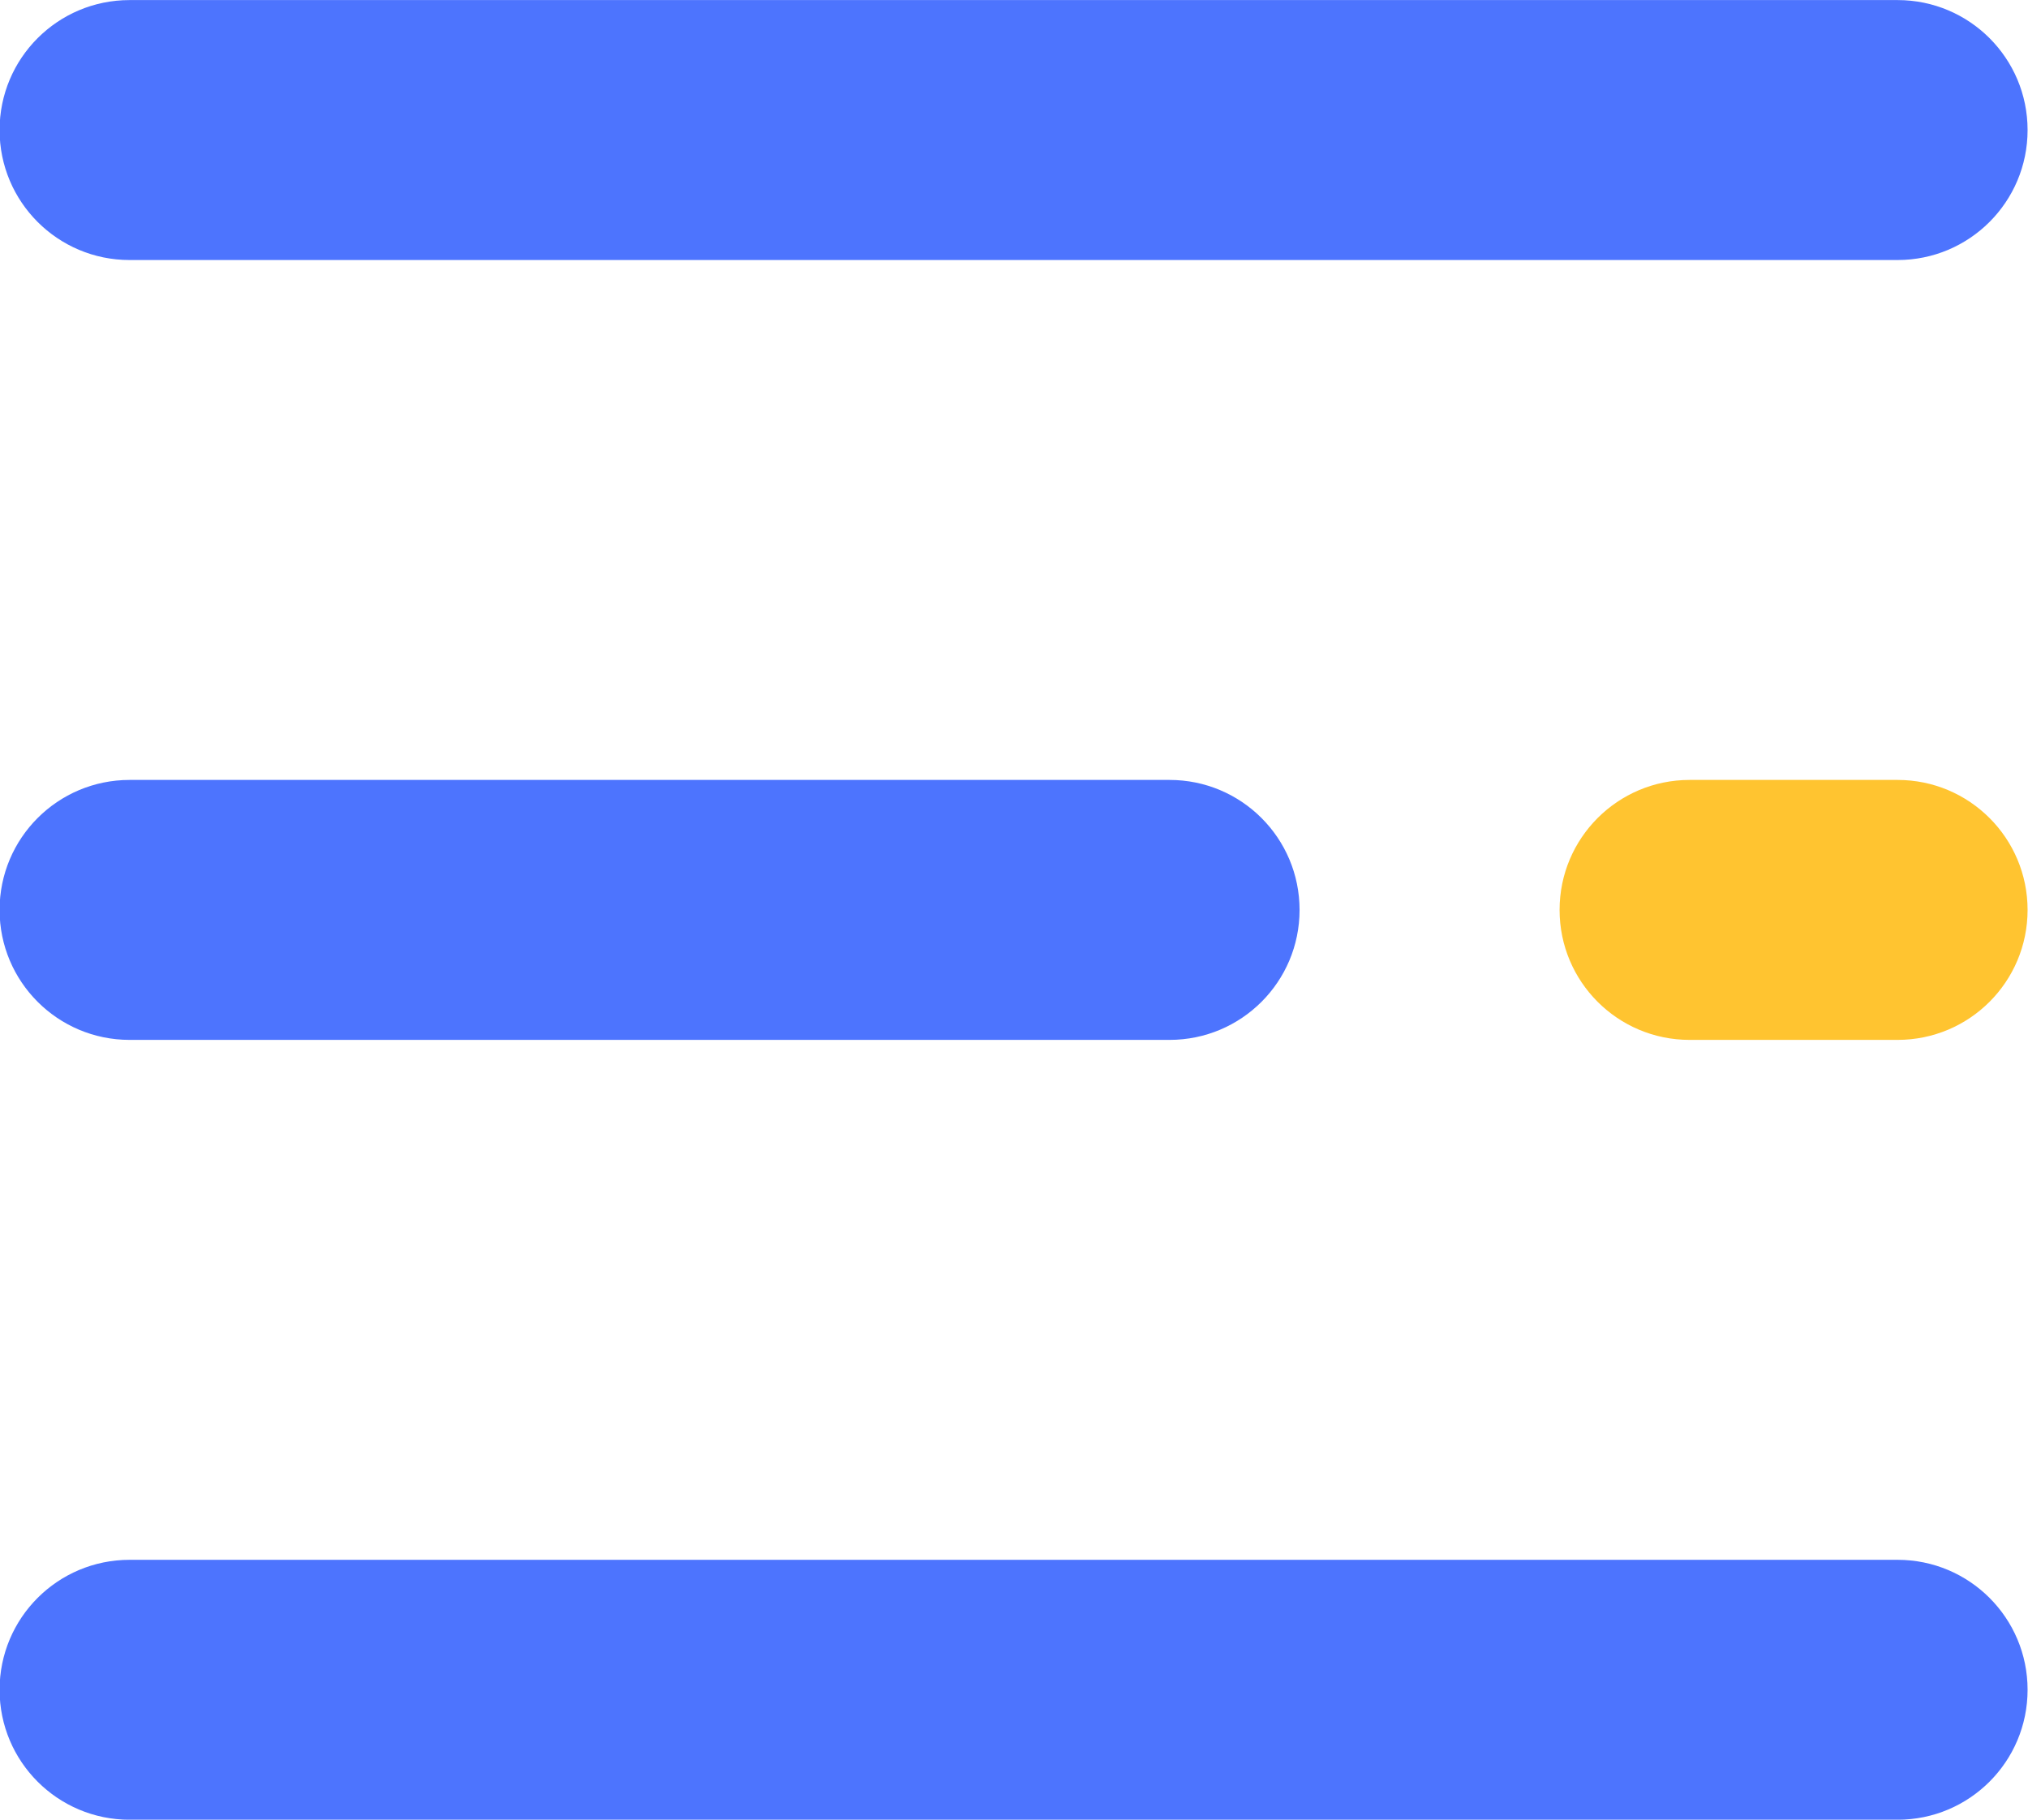
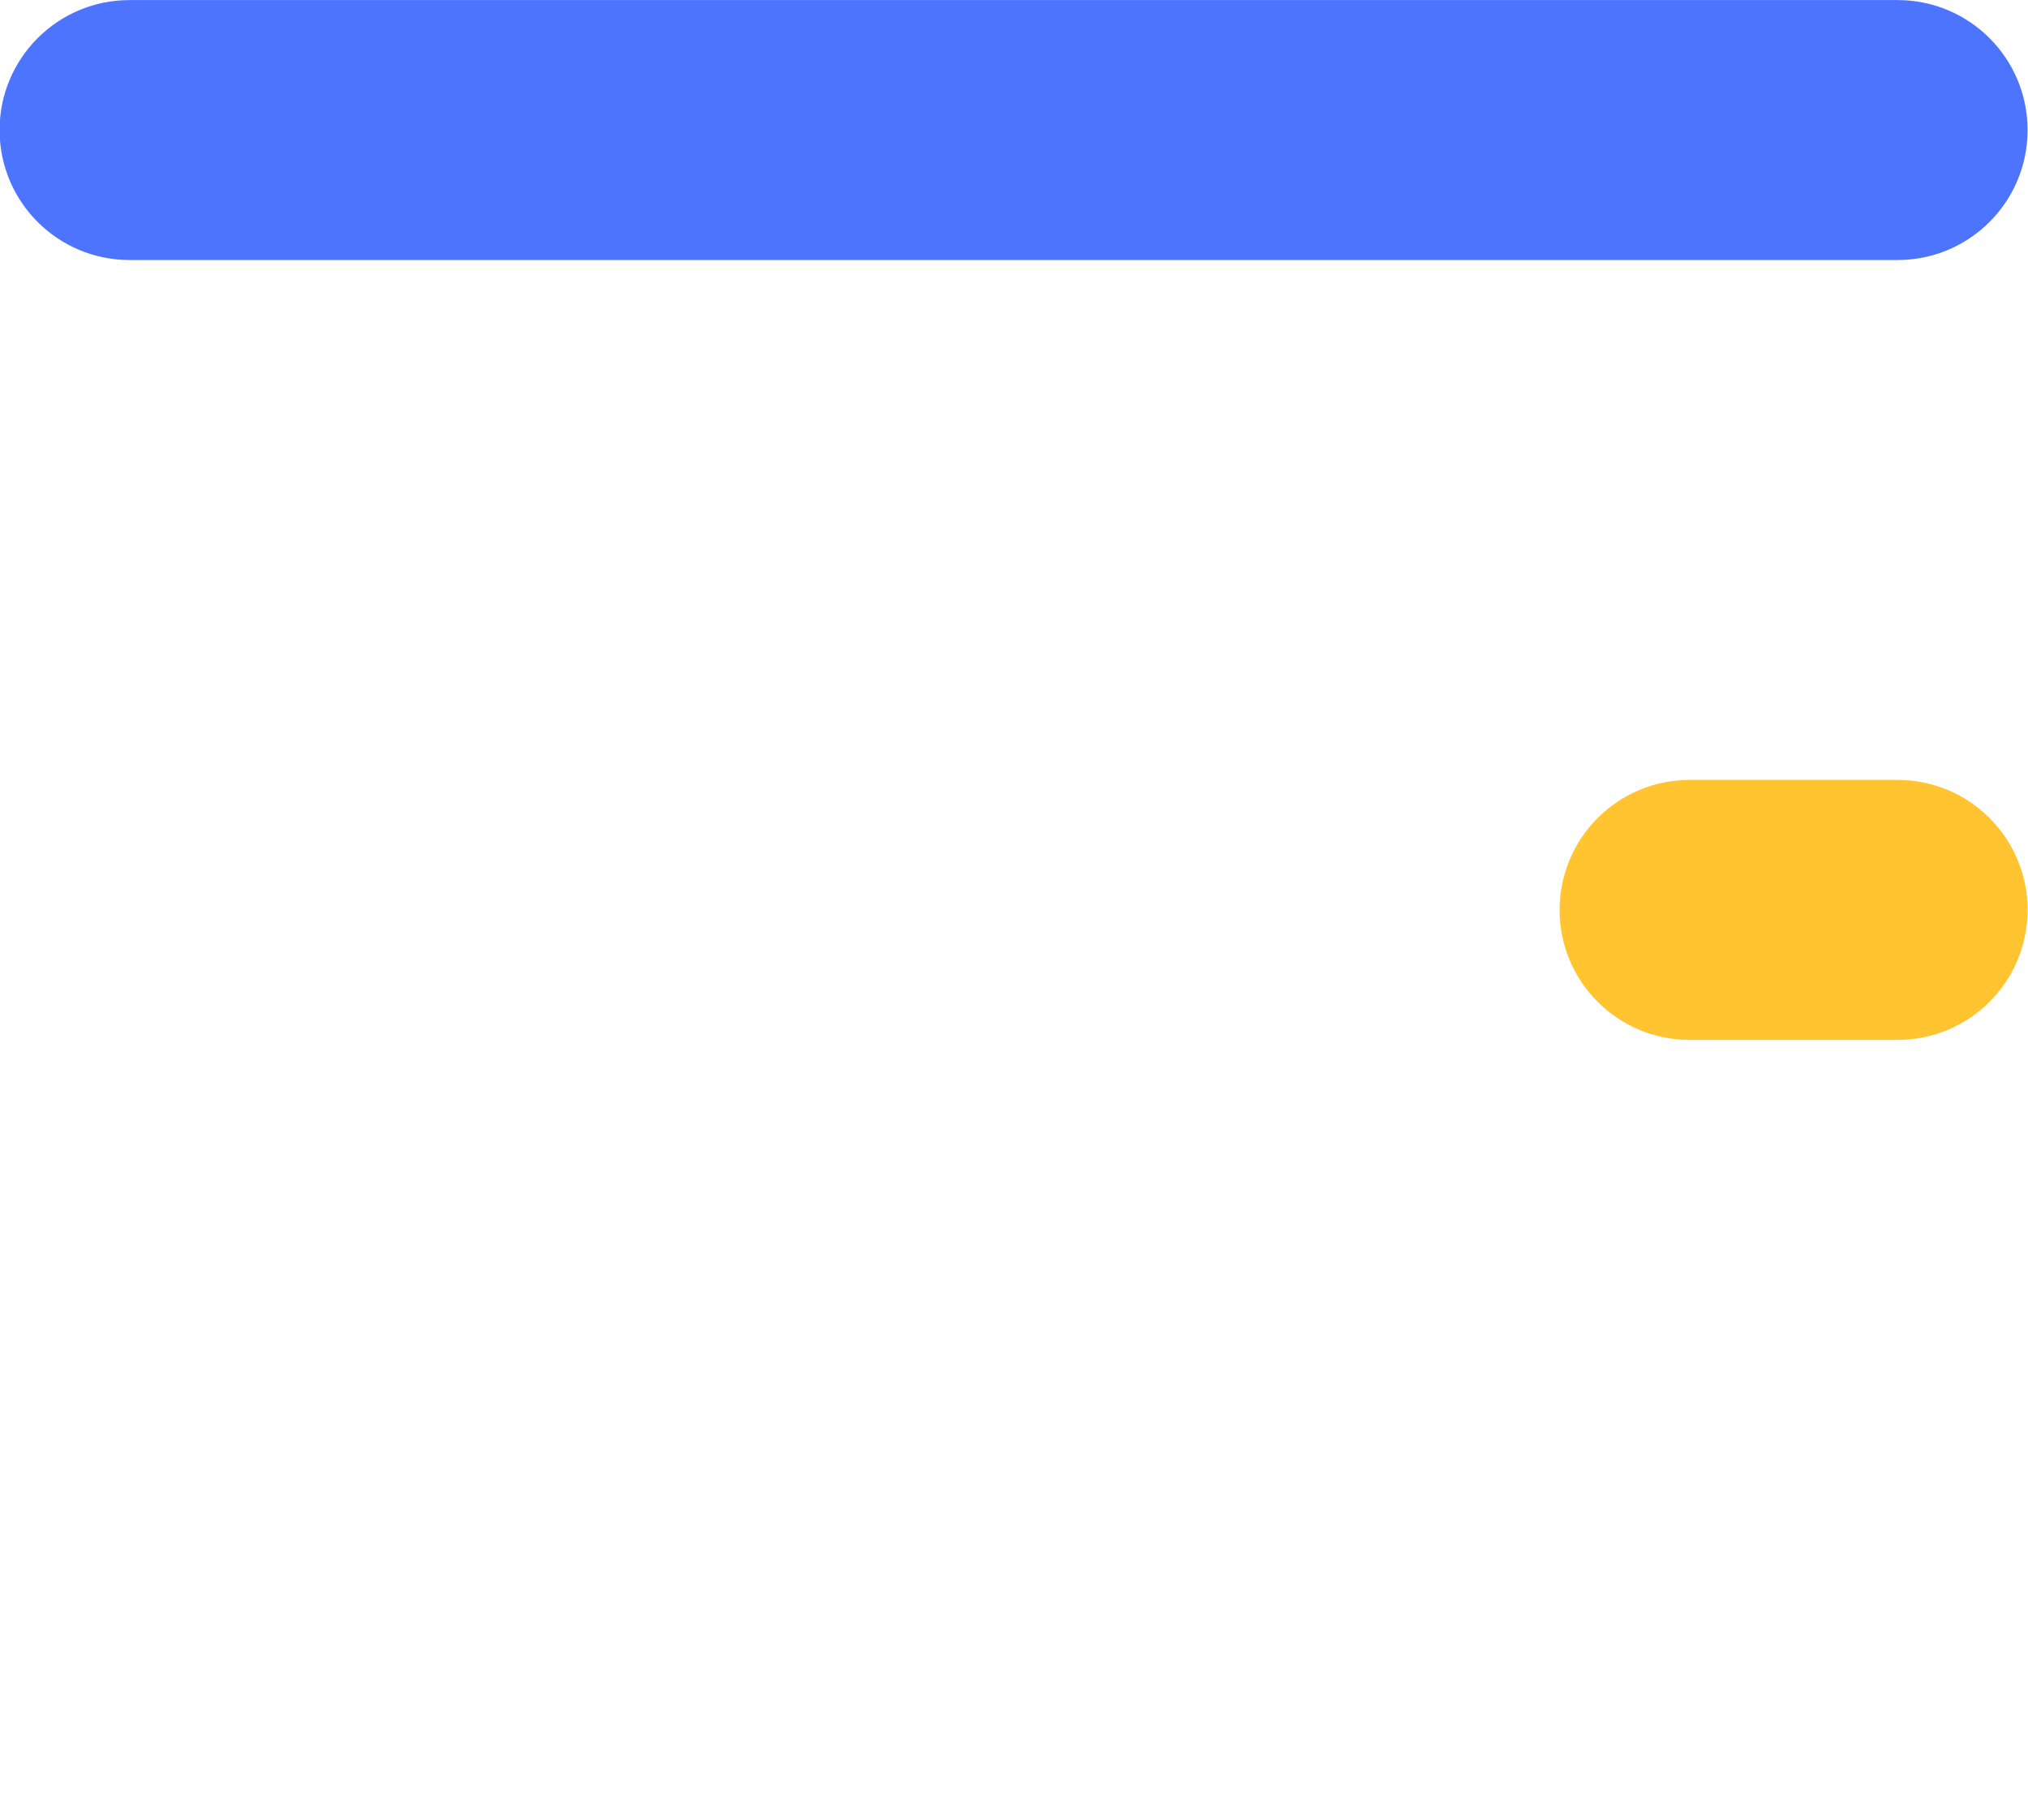
<svg xmlns="http://www.w3.org/2000/svg" xml:space="preserve" width="100.373mm" height="90.078mm" style="shape-rendering:geometricPrecision; text-rendering:geometricPrecision; image-rendering:optimizeQuality; fill-rule:evenodd; clip-rule:evenodd" viewBox="0 0 10037.3 9007.8">
  <defs>
    <style type="text/css">  .fil0 {fill:#4D74FE} .fil1 {fill:#FFC430}  </style>
  </defs>
  <g id="Слой_x0020_1">
    <g id="_1825396997824">
      <path class="fil0" d="M9391.75 1287.2l-8750.35 0c-355.66,0 -643.48,-287.99 -643.48,-643.36 0,-355.55 287.93,-643.48 643.48,-643.48l8750.35 0c355.55,0 643.48,287.93 643.48,643.48 0,355.37 -287.93,643.36 -643.48,643.36z" />
-       <path class="fil0" d="M5788.53 5147.72l-5147.13 0c-355.66,0 -643.48,-288.1 -643.48,-643.36 0,-355.43 287.93,-643.48 643.48,-643.48l5147.13 0c355.66,0 643.48,288.05 643.48,643.48 0,355.54 -287.82,643.36 -643.48,643.36z" />
      <path class="fil1" d="M9391.75 5147.72l-1029.42 0c-355.43,0 -643.37,-287.82 -643.37,-643.36 0,-355.43 287.94,-643.48 643.37,-643.48l1029.42 0c355.55,0 643.48,288.05 643.48,643.48 0,355.54 -287.93,643.36 -643.48,643.36z" />
-       <path class="fil0" d="M9391.75 9008.19l-8750.35 0c-355.66,0 -643.48,-287.88 -643.48,-643.31 0,-355.43 287.93,-643.37 643.48,-643.37l8750.35 0c355.55,0 643.48,287.94 643.48,643.37 0,355.43 -287.93,643.31 -643.48,643.31z" />
    </g>
    <g id="_1215504892672"> </g>
    <g id="_1216816968912"> </g>
    <g id="_1215805382352"> </g>
    <g id="_1215805376656"> </g>
    <g id="_1215805389136"> </g>
    <g id="_1215805383632"> </g>
    <g id="_1215805345920"> </g>
    <g id="_1215805343200"> </g>
    <g id="_1215805340864"> </g>
    <g id="_1215805342432"> </g>
    <g id="_1215805339200"> </g>
    <g id="_1215805338880"> </g>
    <g id="_1215805337888"> </g>
    <g id="_1215805336768"> </g>
    <g id="_1215805336096"> </g>
  </g>
</svg>